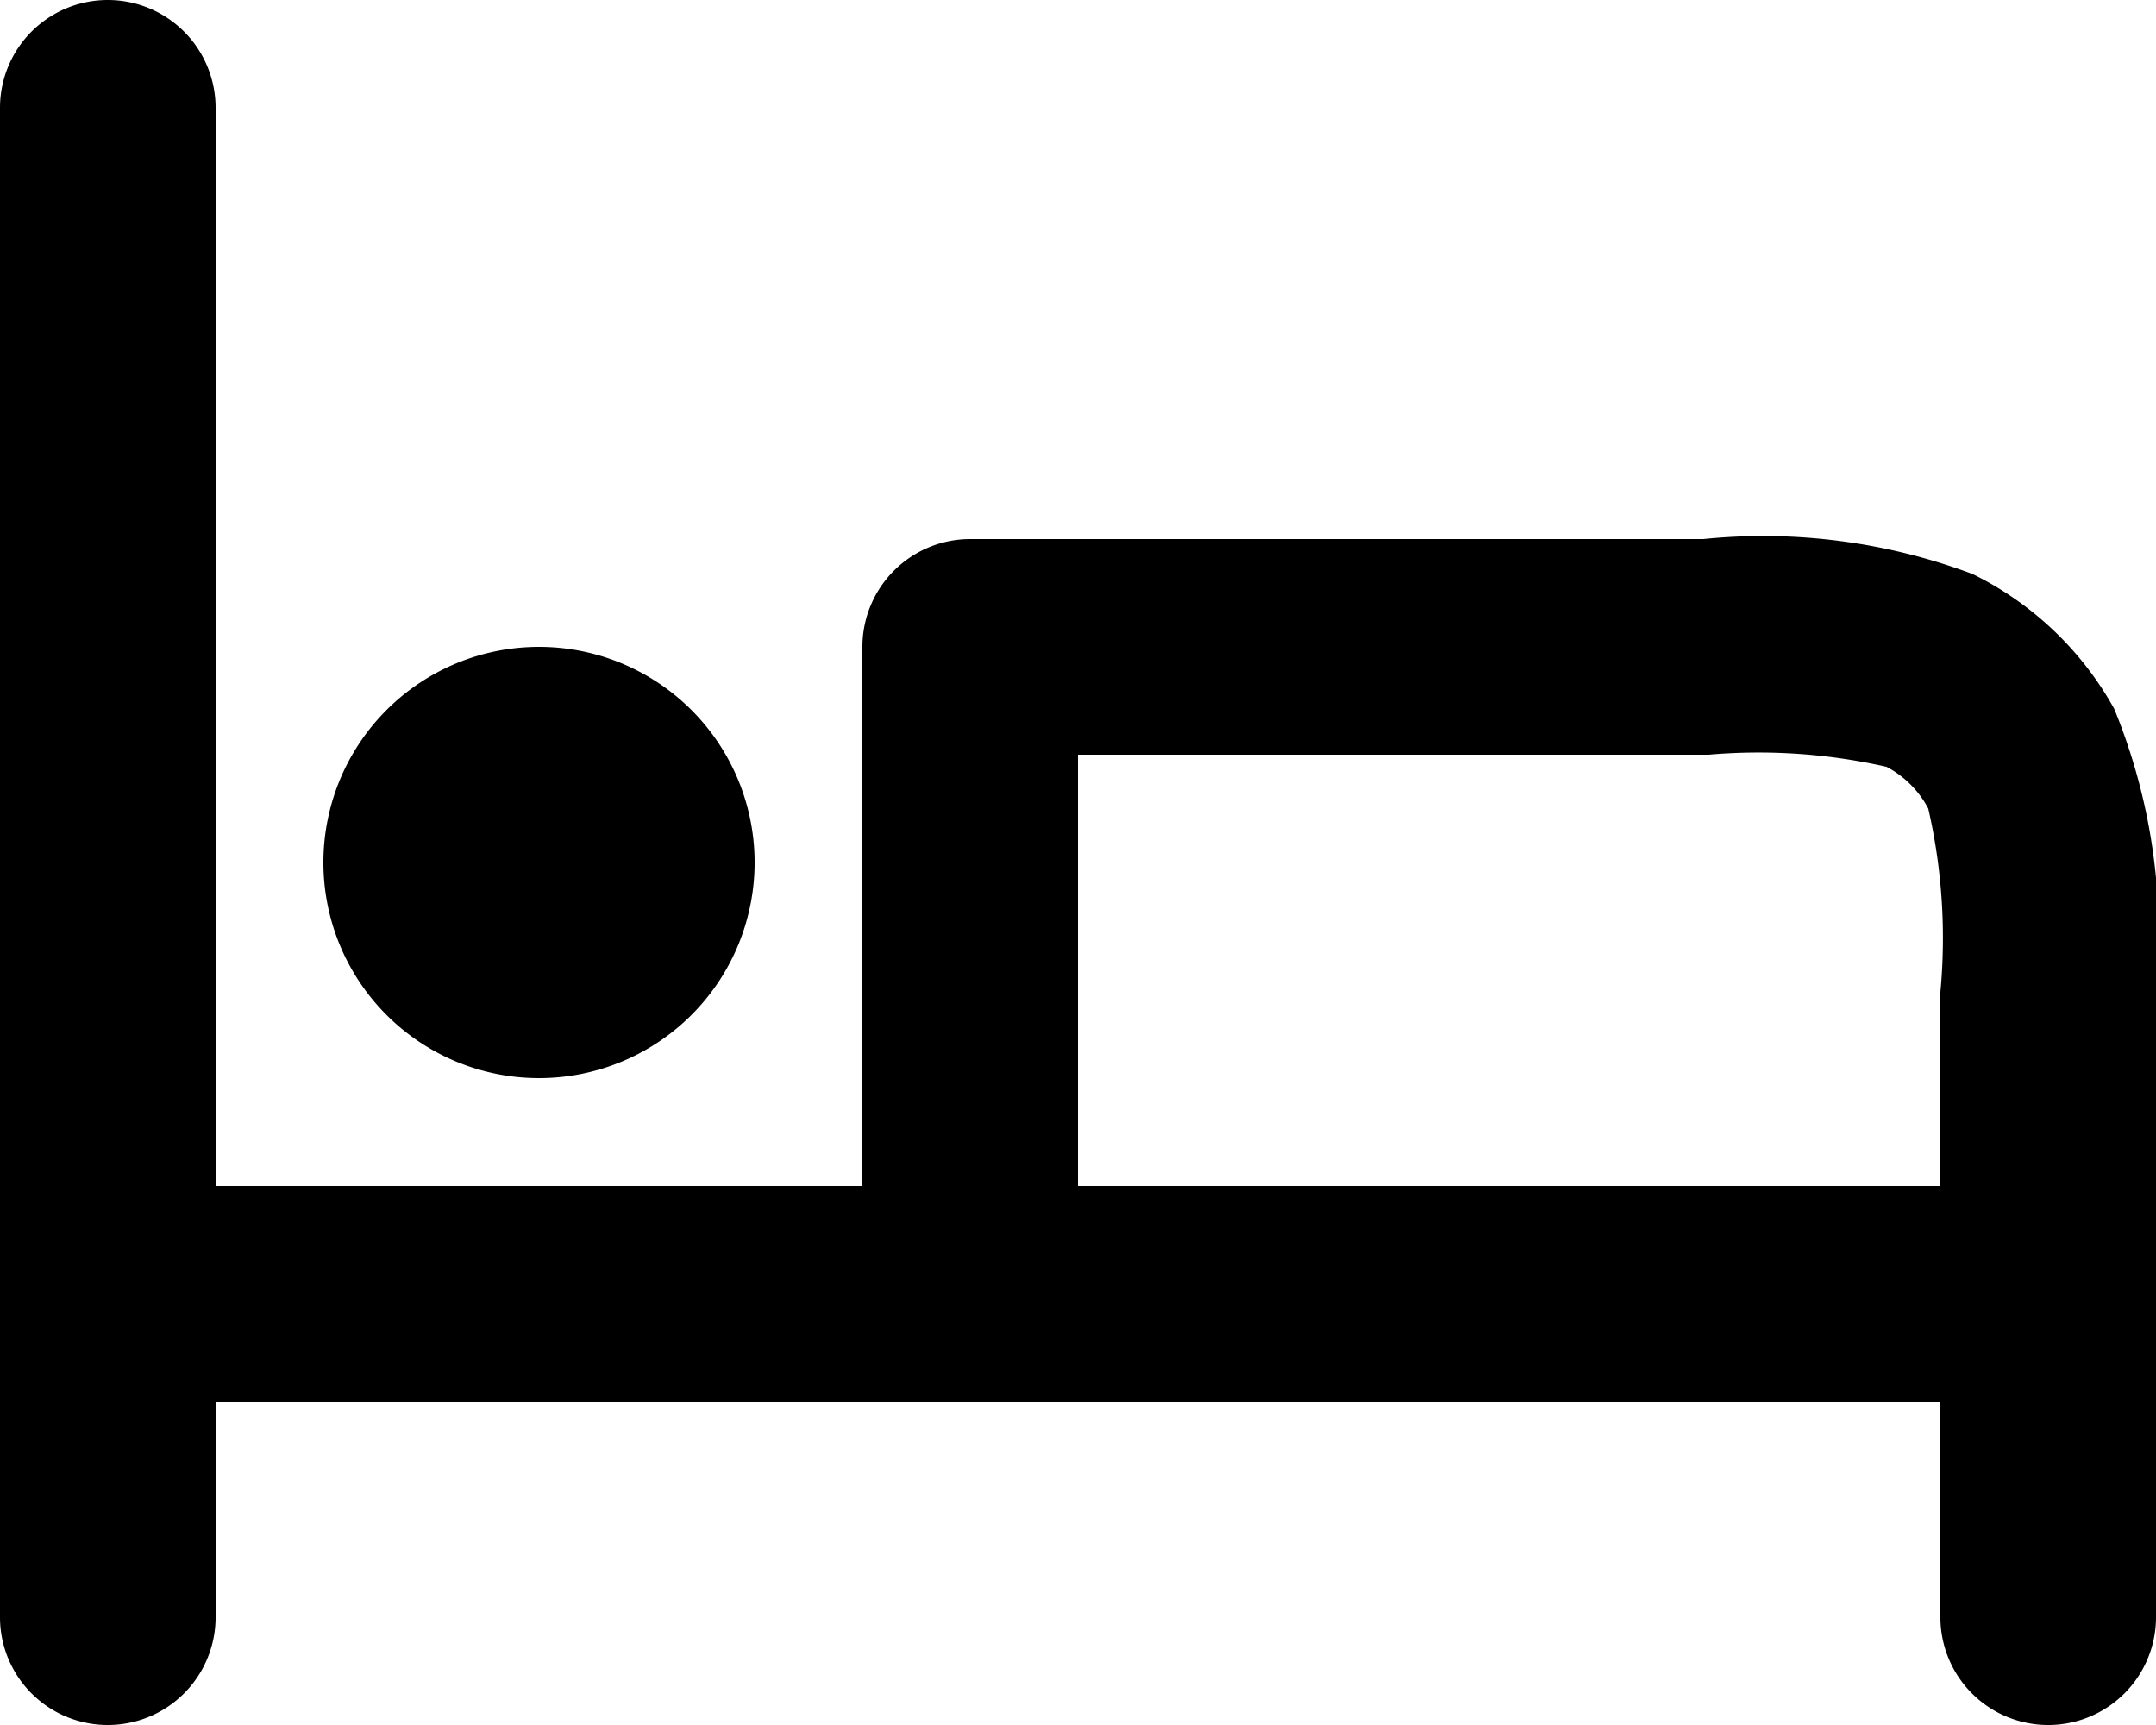
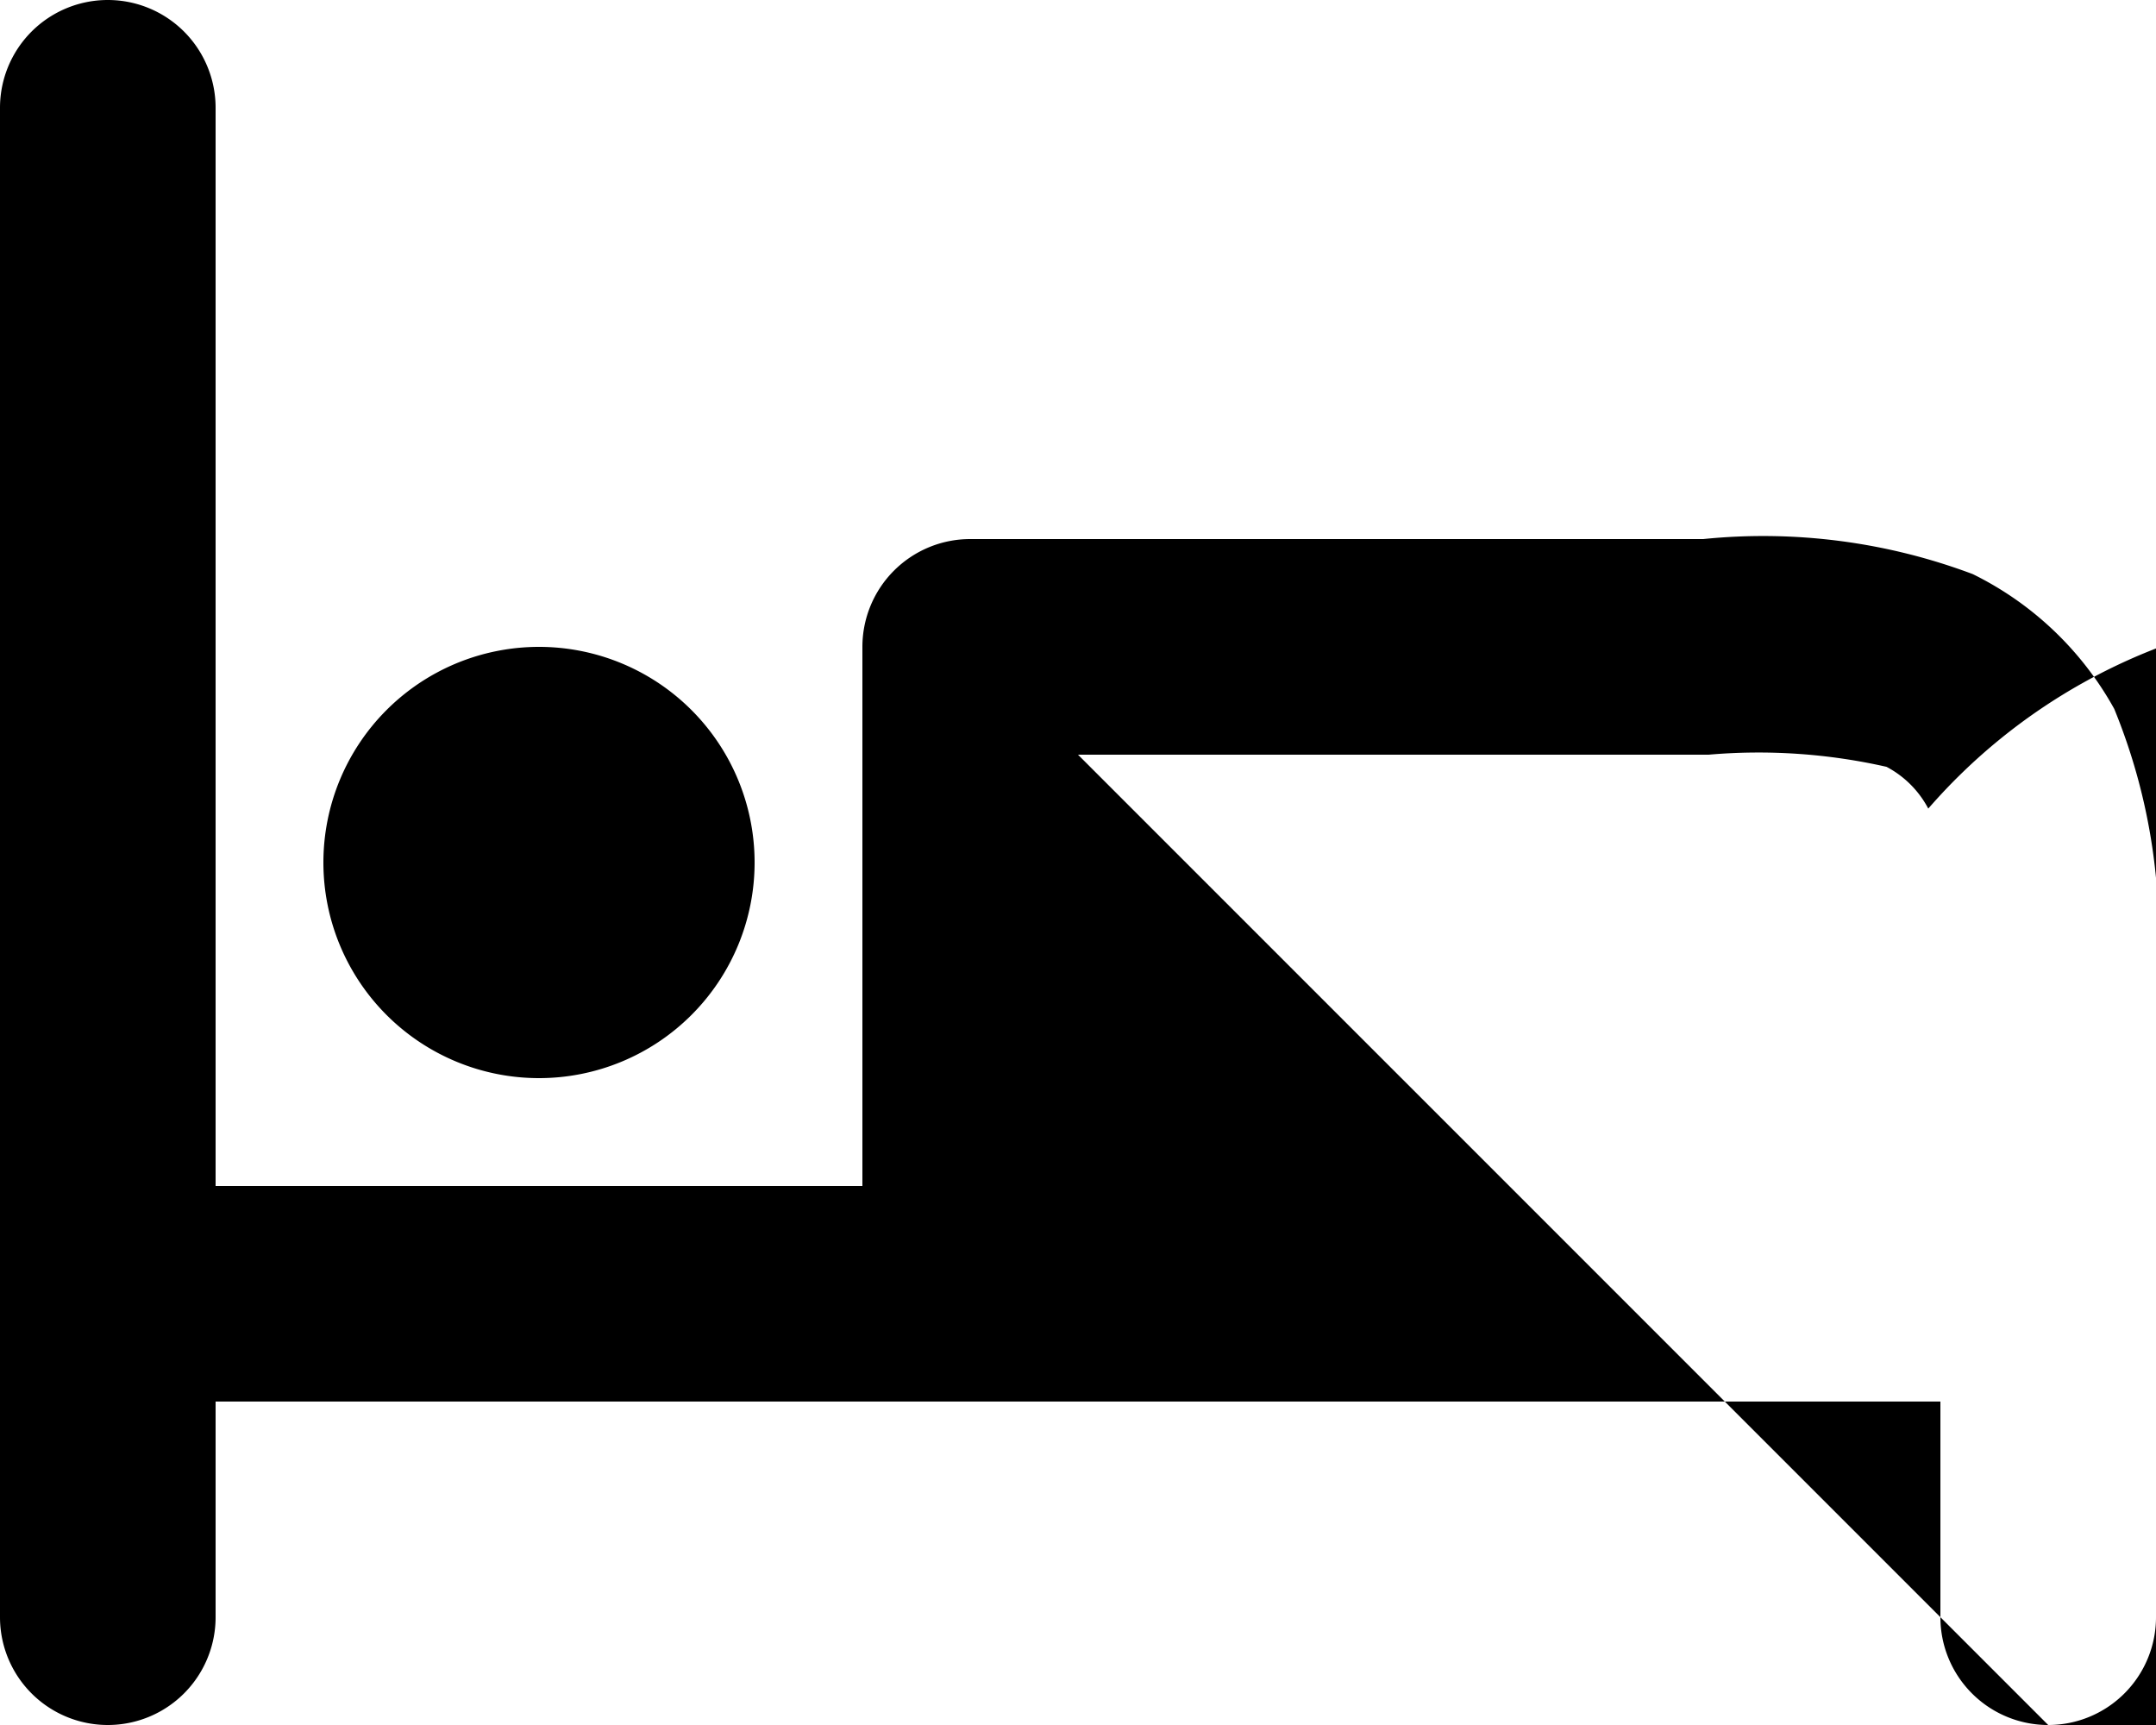
<svg xmlns="http://www.w3.org/2000/svg" width="16" height="12.8" viewBox="0 0 16 12.8">
-   <path d="M15.2,12.8a.8.8,0,0,1-.8-.8V10.4H1.6V12A.8.8,0,0,1,0,12V.8A.8.8,0,0,1,1.6.8v8H6.4v-4A.8.8,0,0,1,7.2,4h5.44a4.42,4.42,0,0,1,2,.26,2.42,2.42,0,0,1,1.05,1A4.42,4.42,0,0,1,16,7.36V12A.8.8,0,0,1,15.2,12.8ZM8,8.8h6.4V7.36A4.3,4.3,0,0,0,14.31,6,.74.74,0,0,0,14,5.69a4.3,4.3,0,0,0-1.32-.09H8ZM4,8A1.6,1.6,0,1,1,5.6,6.4,1.6,1.6,0,0,1,4,8Z" />
+   <path d="M15.2,12.8a.8.8,0,0,1-.8-.8V10.4H1.6V12A.8.8,0,0,1,0,12V.8A.8.8,0,0,1,1.6.8v8H6.4v-4A.8.8,0,0,1,7.2,4h5.44a4.42,4.42,0,0,1,2,.26,2.42,2.42,0,0,1,1.05,1A4.42,4.42,0,0,1,16,7.36V12A.8.8,0,0,1,15.2,12.8Zh6.4V7.36A4.3,4.3,0,0,0,14.31,6,.74.74,0,0,0,14,5.69a4.3,4.3,0,0,0-1.32-.09H8ZM4,8A1.6,1.6,0,1,1,5.6,6.4,1.6,1.6,0,0,1,4,8Z" />
</svg>